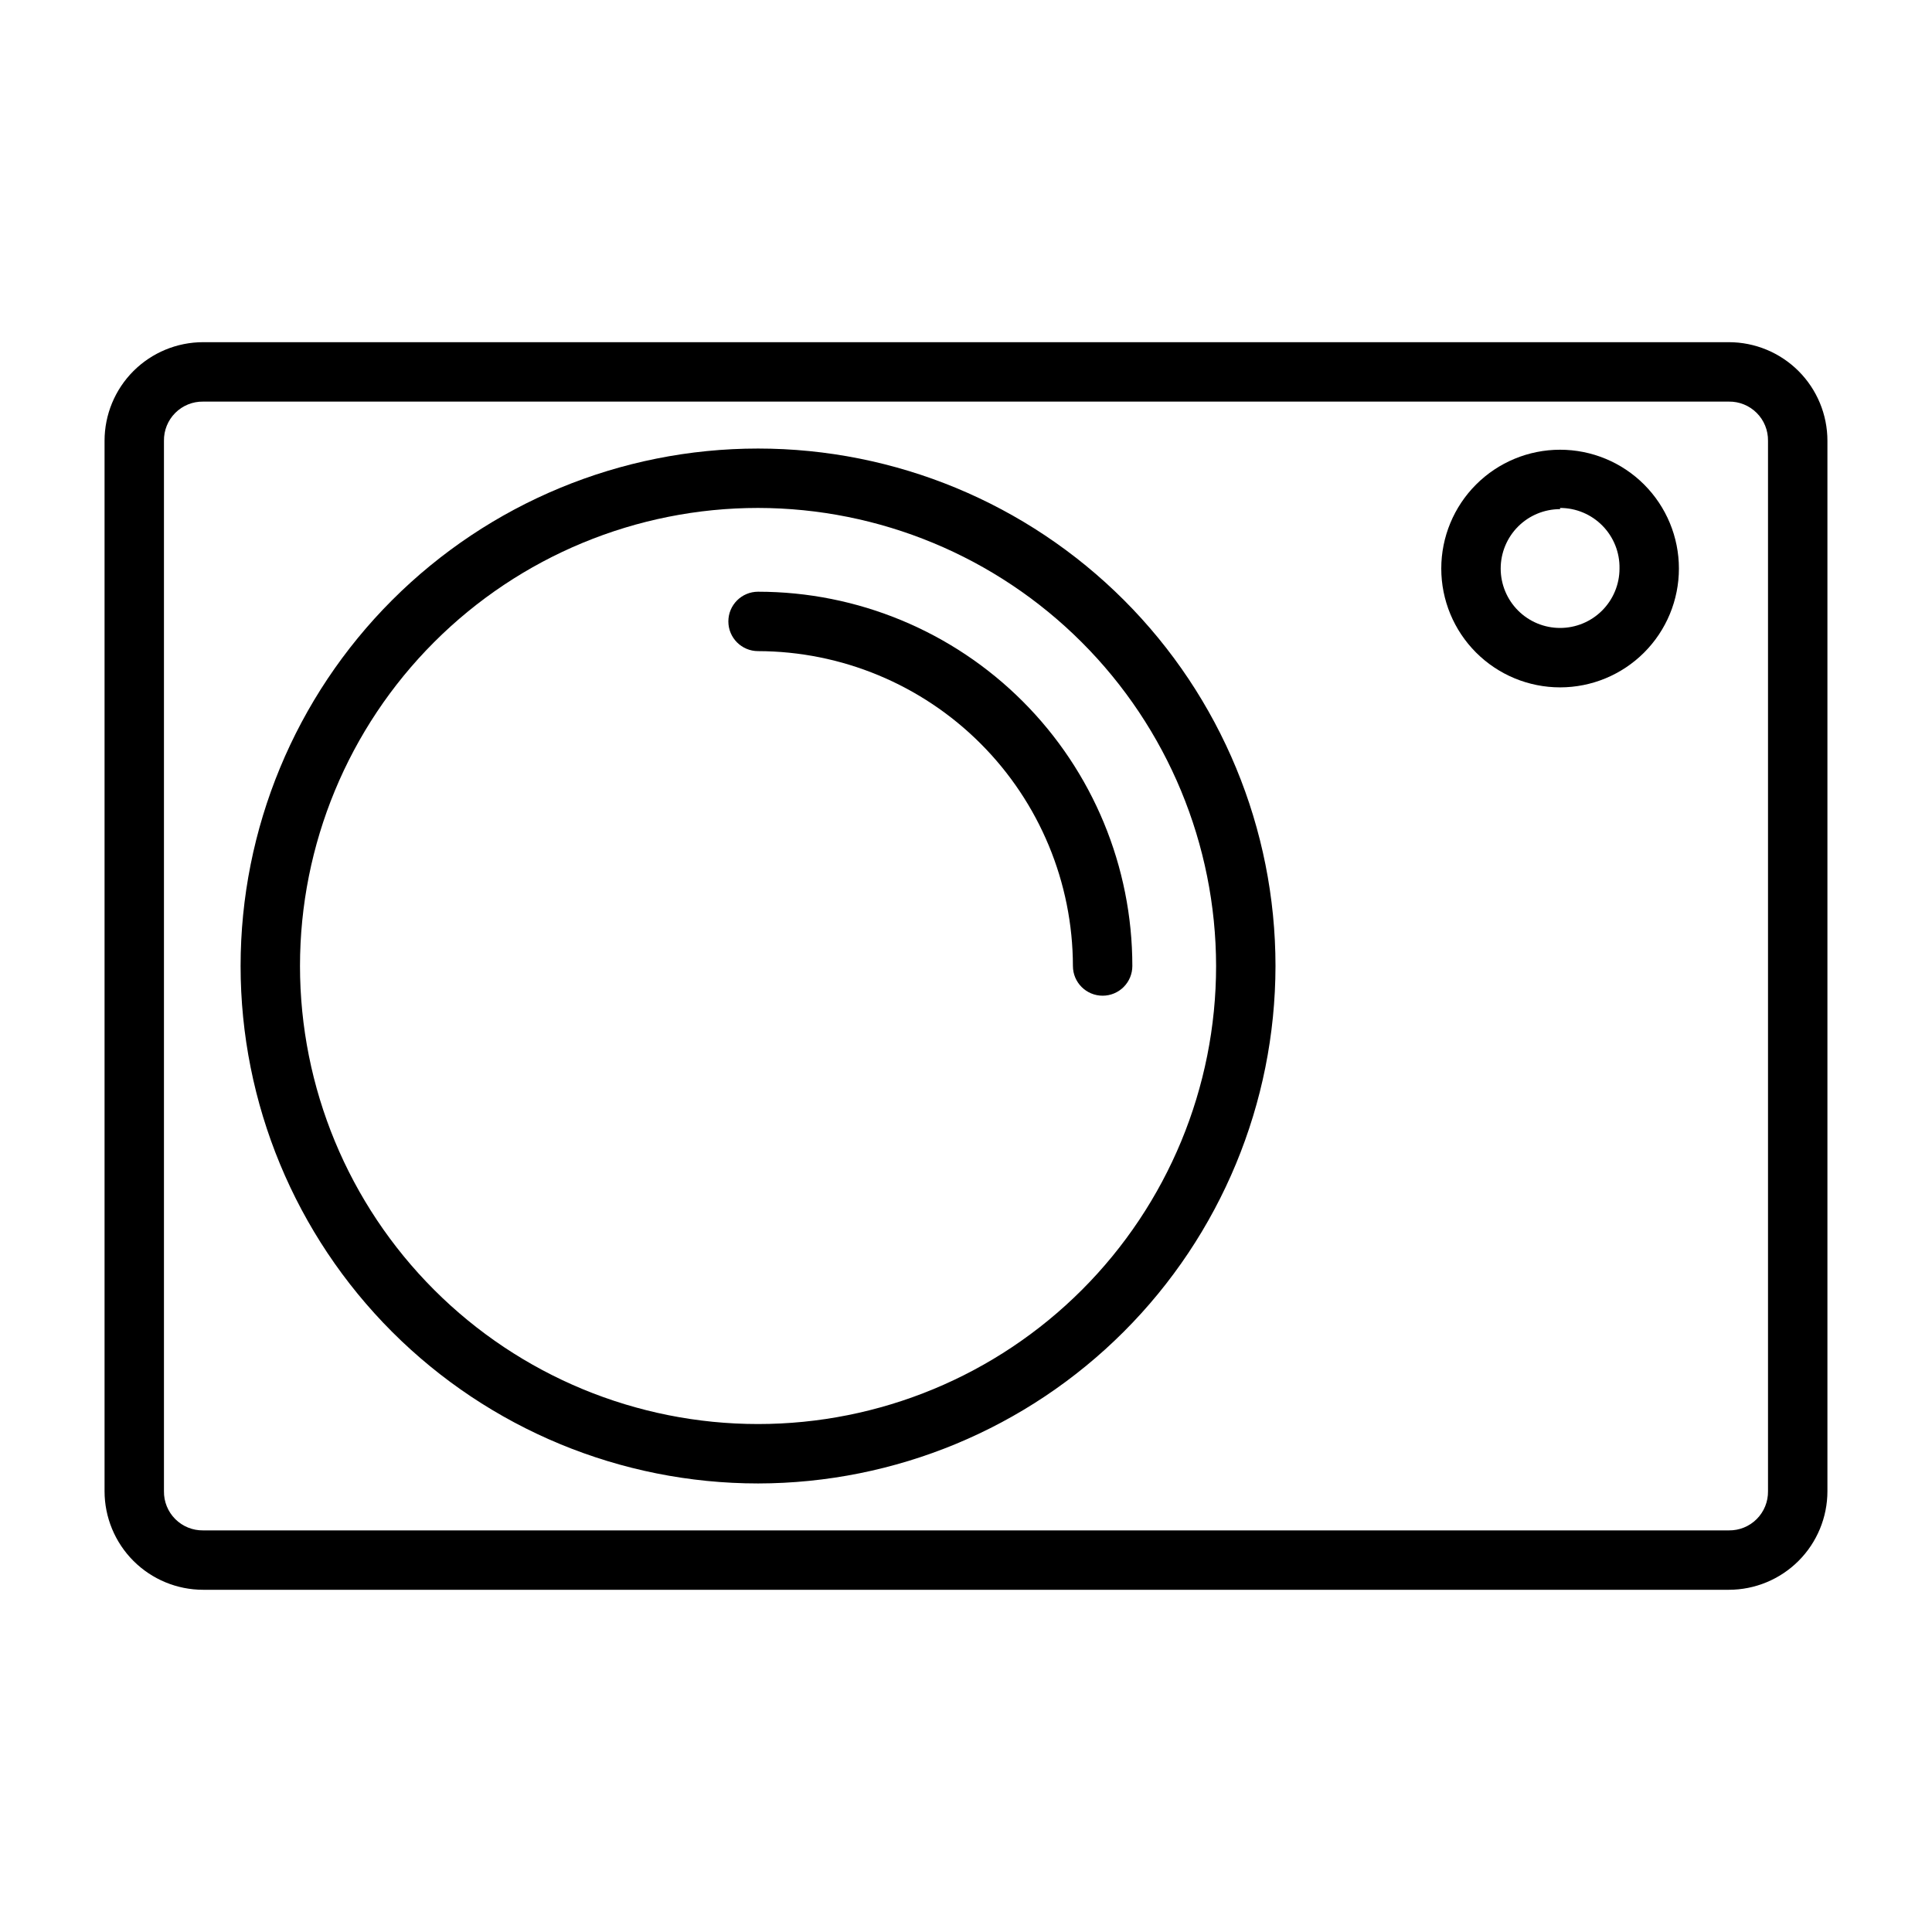
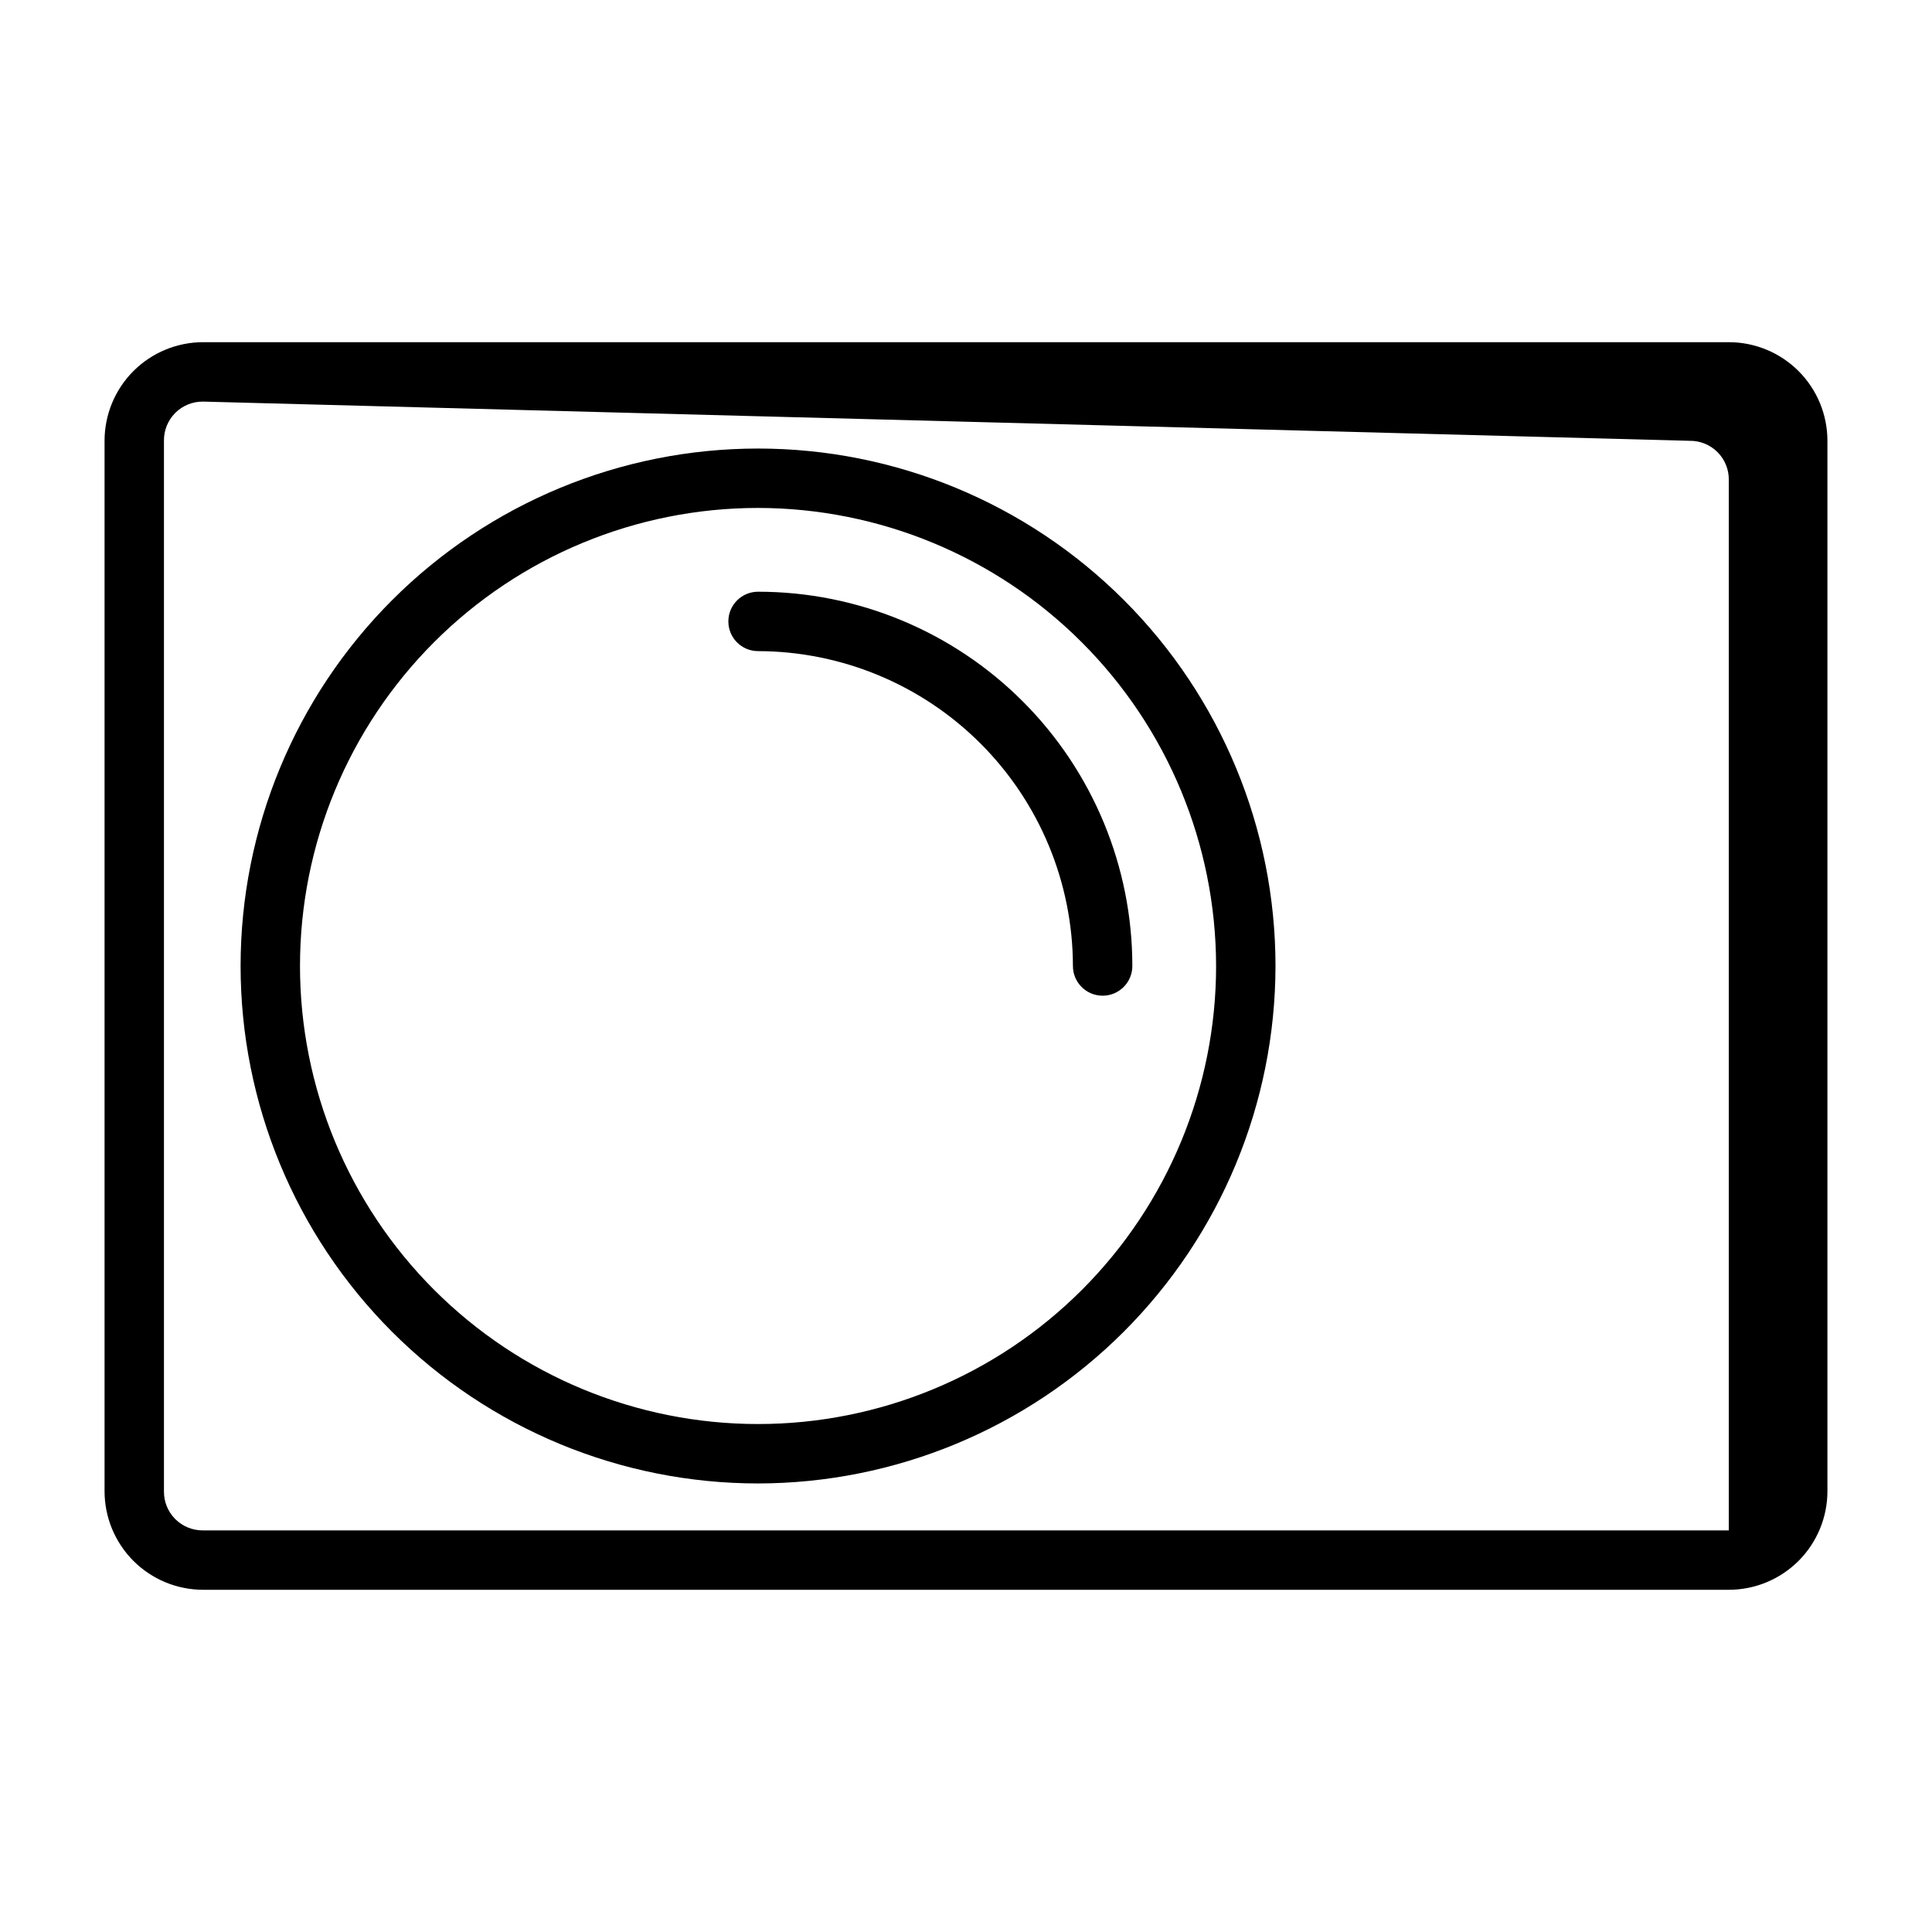
<svg xmlns="http://www.w3.org/2000/svg" fill="#000000" width="800px" height="800px" version="1.1" viewBox="144 144 512 512">
  <g>
-     <path d="m602.15 565.31h-404.31c-6.93 0-13.578-2.754-18.48-7.656-4.898-4.902-7.652-11.551-7.652-18.48v-278.36c0-6.93 2.754-13.578 7.652-18.48 4.902-4.898 11.551-7.652 18.48-7.652h404.31c6.93 0 13.578 2.754 18.48 7.652 4.902 4.902 7.656 11.551 7.656 18.48v278.36c0 6.93-2.754 13.578-7.656 18.48-4.902 4.902-11.551 7.656-18.48 7.656zm-404.31-314.88c-2.769-0.043-5.438 1.039-7.394 2.996s-3.039 4.625-2.996 7.394v278.36c-0.043 2.769 1.039 5.438 2.996 7.394 1.957 1.957 4.625 3.039 7.394 2.996h404.31c2.769 0.043 5.438-1.039 7.394-2.996 1.957-1.957 3.039-4.625 2.996-7.394v-278.36c0.043-2.769-1.039-5.438-2.996-7.394s-4.625-3.039-7.394-2.996z" />
-     <path d="m557.44 326.16c-8.352 0-16.359-3.32-22.266-9.223-5.902-5.906-9.223-13.914-9.223-22.266s3.32-16.359 9.223-22.266c5.906-5.906 13.914-9.223 22.266-9.223s16.363 3.316 22.266 9.223c5.906 5.906 9.223 13.914 9.223 22.266s-3.316 16.359-9.223 22.266c-5.902 5.902-13.914 9.223-22.266 9.223zm0-47.23v-0.004c-4.176 0-8.18 1.66-11.133 4.613-2.949 2.953-4.609 6.957-4.609 11.133s1.66 8.18 4.609 11.133c2.953 2.953 6.957 4.609 11.133 4.609s8.18-1.656 11.133-4.609c2.953-2.953 4.613-6.957 4.613-11.133 0.086-4.231-1.539-8.316-4.5-11.336-2.961-3.023-7.016-4.727-11.246-4.723z" />
+     <path d="m602.15 565.31h-404.31c-6.93 0-13.578-2.754-18.48-7.656-4.898-4.902-7.652-11.551-7.652-18.48v-278.36c0-6.93 2.754-13.578 7.652-18.48 4.902-4.898 11.551-7.652 18.48-7.652h404.31c6.93 0 13.578 2.754 18.48 7.652 4.902 4.902 7.656 11.551 7.656 18.48v278.36c0 6.93-2.754 13.578-7.656 18.48-4.902 4.902-11.551 7.656-18.48 7.656zm-404.31-314.88c-2.769-0.043-5.438 1.039-7.394 2.996s-3.039 4.625-2.996 7.394v278.36c-0.043 2.769 1.039 5.438 2.996 7.394 1.957 1.957 4.625 3.039 7.394 2.996h404.31v-278.36c0.043-2.769-1.039-5.438-2.996-7.394s-4.625-3.039-7.394-2.996z" />
    <path d="m344.89 537.13c-36.371 0-71.25-14.449-96.965-40.164-25.719-25.719-40.164-60.598-40.164-96.965 0-36.371 14.445-71.25 40.164-96.969 25.715-25.715 60.594-40.164 96.965-40.164 36.367 0 71.25 14.449 96.965 40.164 25.719 25.719 40.164 60.598 40.164 96.969-0.039 36.355-14.5 71.211-40.211 96.918-25.707 25.707-60.562 40.168-96.918 40.211zm0-258.52c-32.195 0-63.07 12.789-85.832 35.551-22.766 22.766-35.555 53.641-35.555 85.836 0 32.191 12.789 63.066 35.555 85.832 22.762 22.766 53.637 35.555 85.832 35.555 32.195 0 63.07-12.789 85.832-35.555 22.766-22.766 35.555-53.641 35.555-85.832-0.043-32.184-12.844-63.035-35.602-85.789-22.754-22.754-53.605-35.559-85.785-35.598z" />
    <path d="m436.21 407.87c-4.348 0-7.875-3.523-7.875-7.871-0.039-22.121-8.844-43.32-24.484-58.957-15.641-15.641-36.84-24.445-58.957-24.488-4.348 0-7.871-3.523-7.871-7.871s3.523-7.871 7.871-7.871c26.305 0 51.535 10.449 70.137 29.051 18.602 18.602 29.051 43.828 29.051 70.137 0 2.086-0.828 4.09-2.305 5.566-1.477 1.477-3.481 2.305-5.566 2.305z" />
  </g>
</svg>